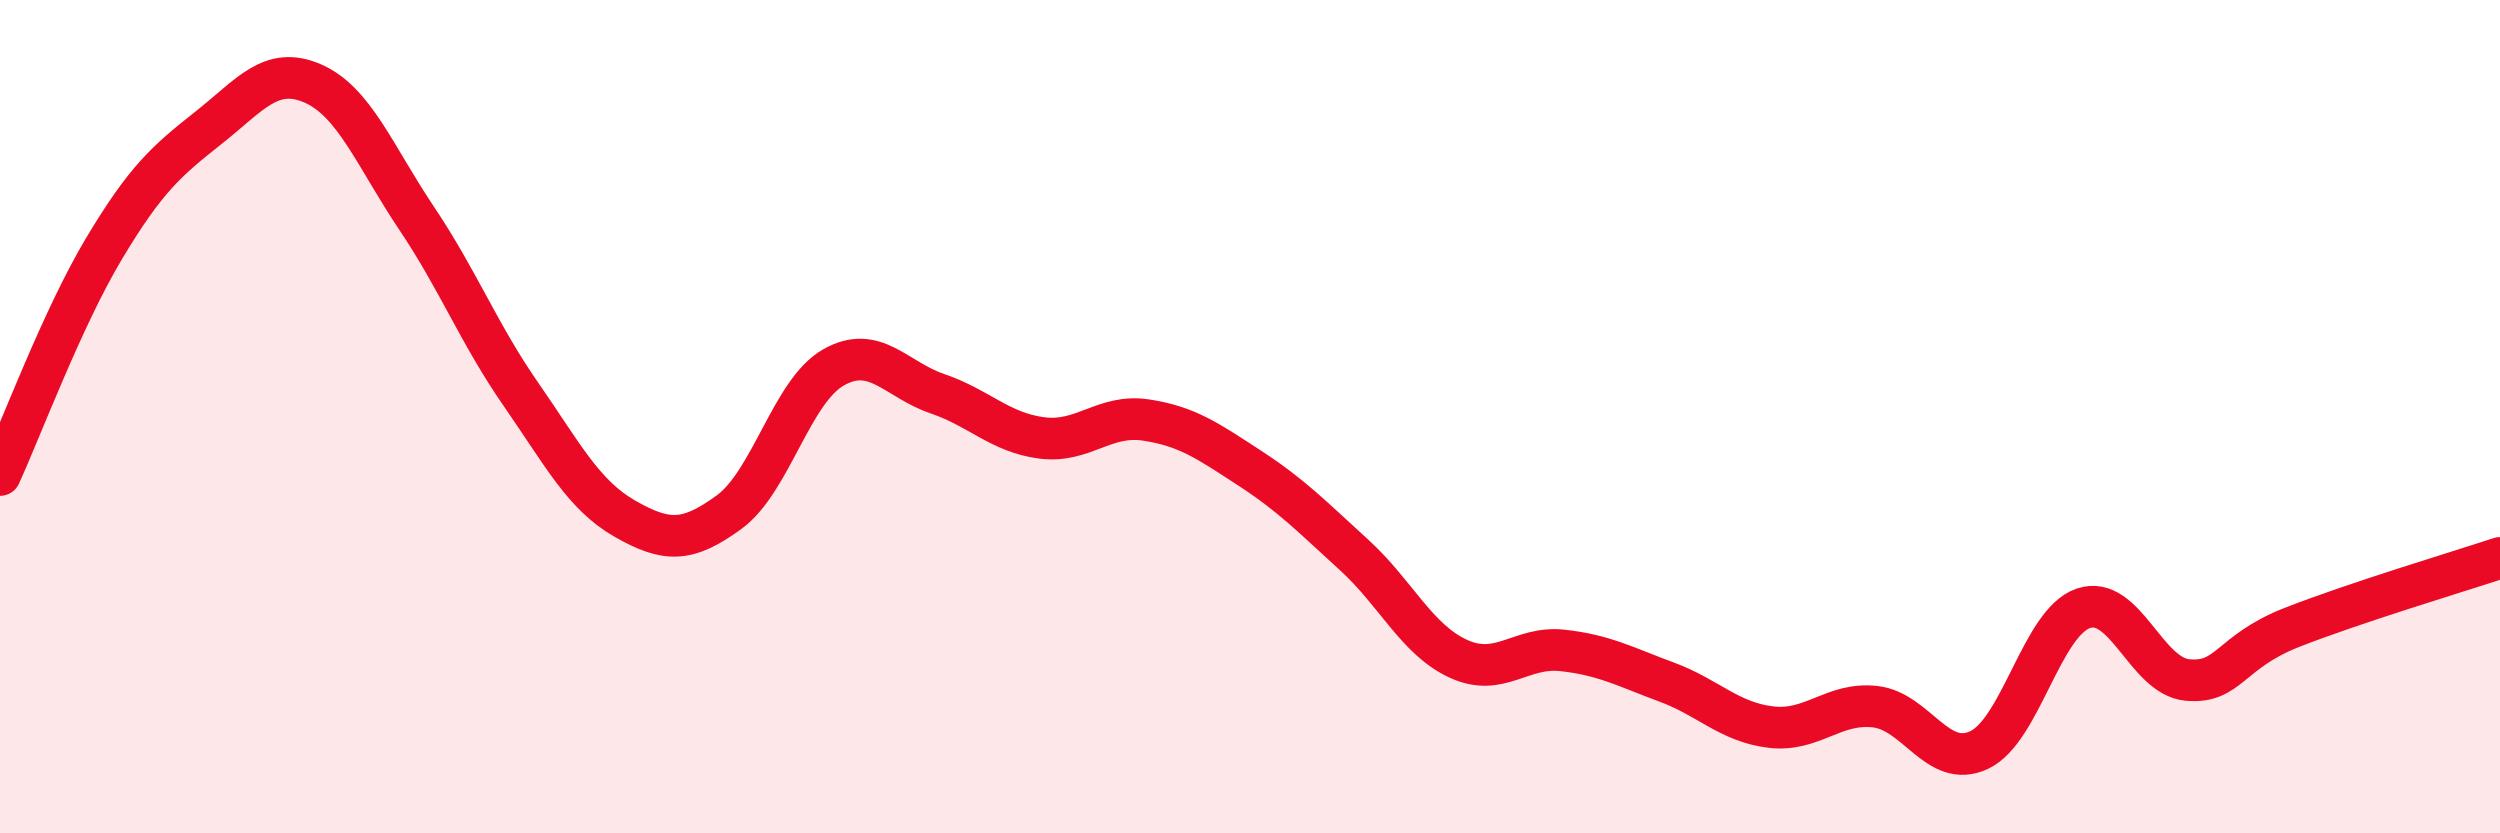
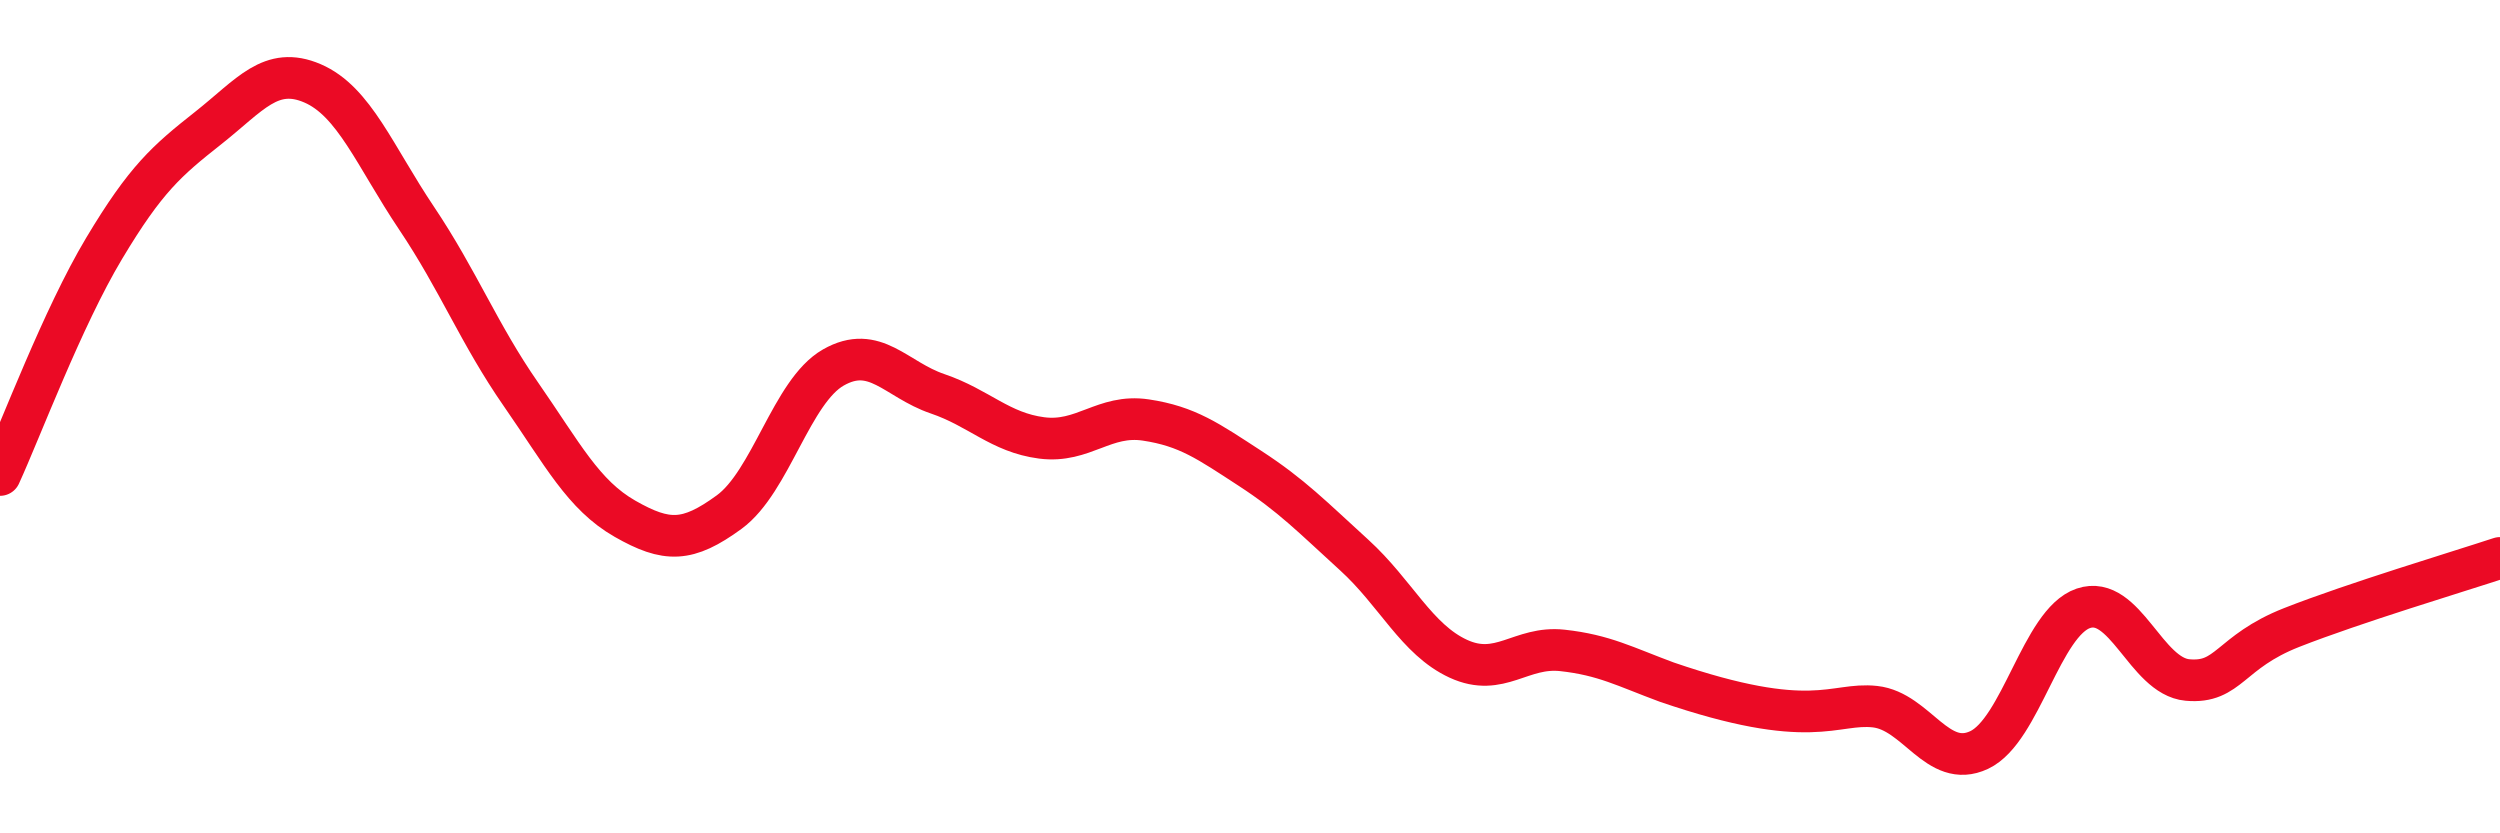
<svg xmlns="http://www.w3.org/2000/svg" width="60" height="20" viewBox="0 0 60 20">
-   <path d="M 0,11.4 C 0.5,10.31 1.5,7.63 2.5,5.96 C 3.5,4.29 4,3.86 5,3.07 C 6,2.28 6.5,1.57 7.5,2 C 8.5,2.43 9,3.75 10,5.24 C 11,6.73 11.5,8.02 12.5,9.46 C 13.5,10.9 14,11.88 15,12.45 C 16,13.02 16.5,13.02 17.5,12.29 C 18.5,11.56 19,9.39 20,8.82 C 21,8.25 21.5,9.11 22.5,9.45 C 23.5,9.79 24,10.38 25,10.51 C 26,10.64 26.5,9.93 27.5,10.08 C 28.5,10.23 29,10.59 30,11.24 C 31,11.89 31.5,12.41 32.5,13.32 C 33.5,14.23 34,15.35 35,15.81 C 36,16.27 36.5,15.5 37.5,15.61 C 38.5,15.72 39,16 40,16.37 C 41,16.74 41.5,17.33 42.5,17.45 C 43.5,17.57 44,16.85 45,16.96 C 46,17.07 46.5,18.47 47.5,18 C 48.5,17.53 49,14.94 50,14.6 C 51,14.26 51.5,16.23 52.5,16.32 C 53.5,16.41 53.5,15.65 55,15.06 C 56.5,14.47 59,13.72 60,13.39L60 20L0 20Z" fill="#EB0A25" opacity="0.1" stroke-linecap="round" stroke-linejoin="round" />
-   <path d="M 0,11.4 C 0.5,10.31 1.5,7.63 2.5,5.96 C 3.5,4.29 4,3.86 5,3.07 C 6,2.28 6.5,1.57 7.5,2 C 8.5,2.43 9,3.75 10,5.24 C 11,6.73 11.5,8.02 12.5,9.46 C 13.5,10.9 14,11.88 15,12.45 C 16,13.02 16.5,13.02 17.5,12.29 C 18.5,11.56 19,9.39 20,8.82 C 21,8.25 21.5,9.11 22.5,9.45 C 23.5,9.79 24,10.38 25,10.51 C 26,10.64 26.5,9.93 27.5,10.08 C 28.5,10.23 29,10.59 30,11.24 C 31,11.89 31.5,12.41 32.5,13.32 C 33.5,14.23 34,15.35 35,15.81 C 36,16.27 36.5,15.5 37.5,15.61 C 38.5,15.72 39,16 40,16.37 C 41,16.74 41.5,17.33 42.5,17.45 C 43.5,17.57 44,16.85 45,16.96 C 46,17.07 46.5,18.47 47.5,18 C 48.5,17.53 49,14.94 50,14.6 C 51,14.26 51.5,16.23 52.5,16.32 C 53.5,16.41 53.5,15.65 55,15.06 C 56.5,14.47 59,13.72 60,13.39" stroke="#EB0A25" stroke-width="1" fill="none" stroke-linecap="round" stroke-linejoin="round" />
+   <path d="M 0,11.4 C 0.5,10.31 1.5,7.63 2.5,5.96 C 3.5,4.29 4,3.86 5,3.07 C 6,2.28 6.5,1.57 7.5,2 C 8.5,2.43 9,3.75 10,5.24 C 11,6.73 11.5,8.02 12.5,9.46 C 13.5,10.9 14,11.88 15,12.45 C 16,13.02 16.5,13.02 17.5,12.29 C 18.5,11.56 19,9.39 20,8.82 C 21,8.25 21.5,9.11 22.5,9.45 C 23.5,9.79 24,10.38 25,10.51 C 26,10.64 26.5,9.93 27.5,10.08 C 28.5,10.23 29,10.59 30,11.24 C 31,11.89 31.5,12.41 32.5,13.32 C 33.5,14.23 34,15.35 35,15.81 C 36,16.27 36.5,15.5 37.5,15.61 C 38.5,15.72 39,16 40,16.37 C 43.5,17.57 44,16.85 45,16.96 C 46,17.07 46.5,18.47 47.5,18 C 48.5,17.53 49,14.94 50,14.6 C 51,14.26 51.5,16.23 52.5,16.32 C 53.5,16.41 53.5,15.65 55,15.06 C 56.5,14.47 59,13.72 60,13.39" stroke="#EB0A25" stroke-width="1" fill="none" stroke-linecap="round" stroke-linejoin="round" />
</svg>